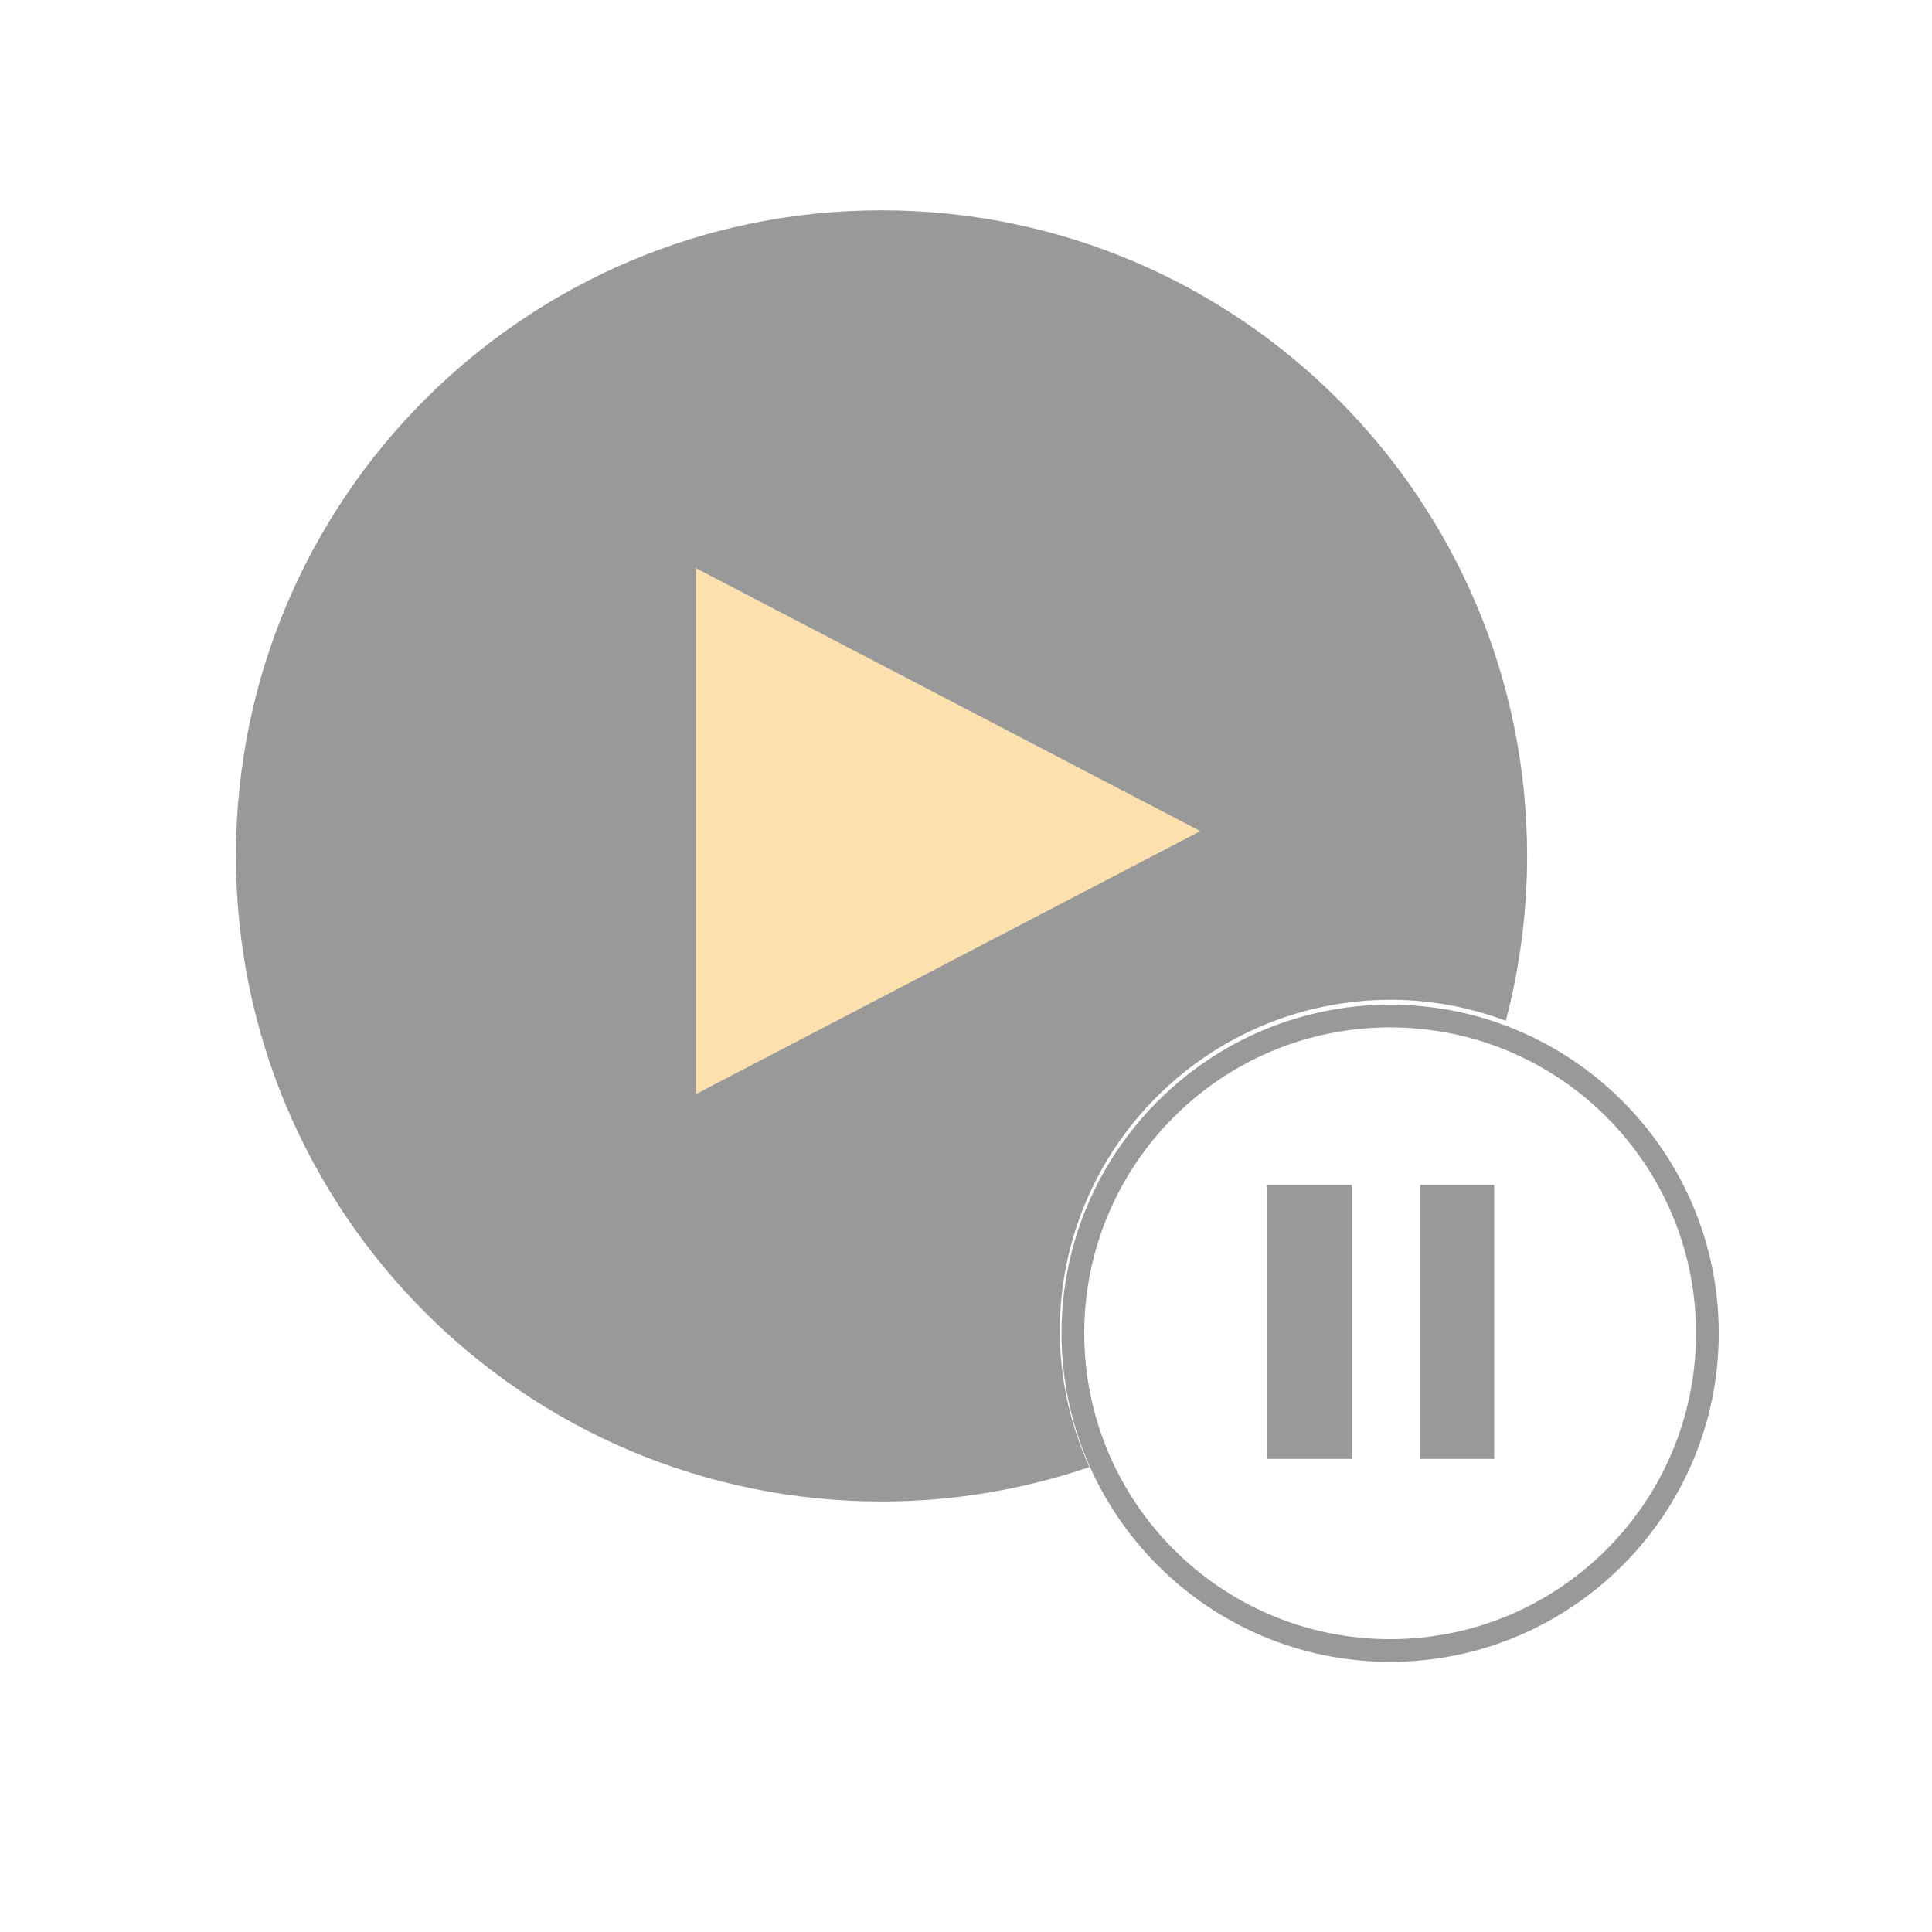
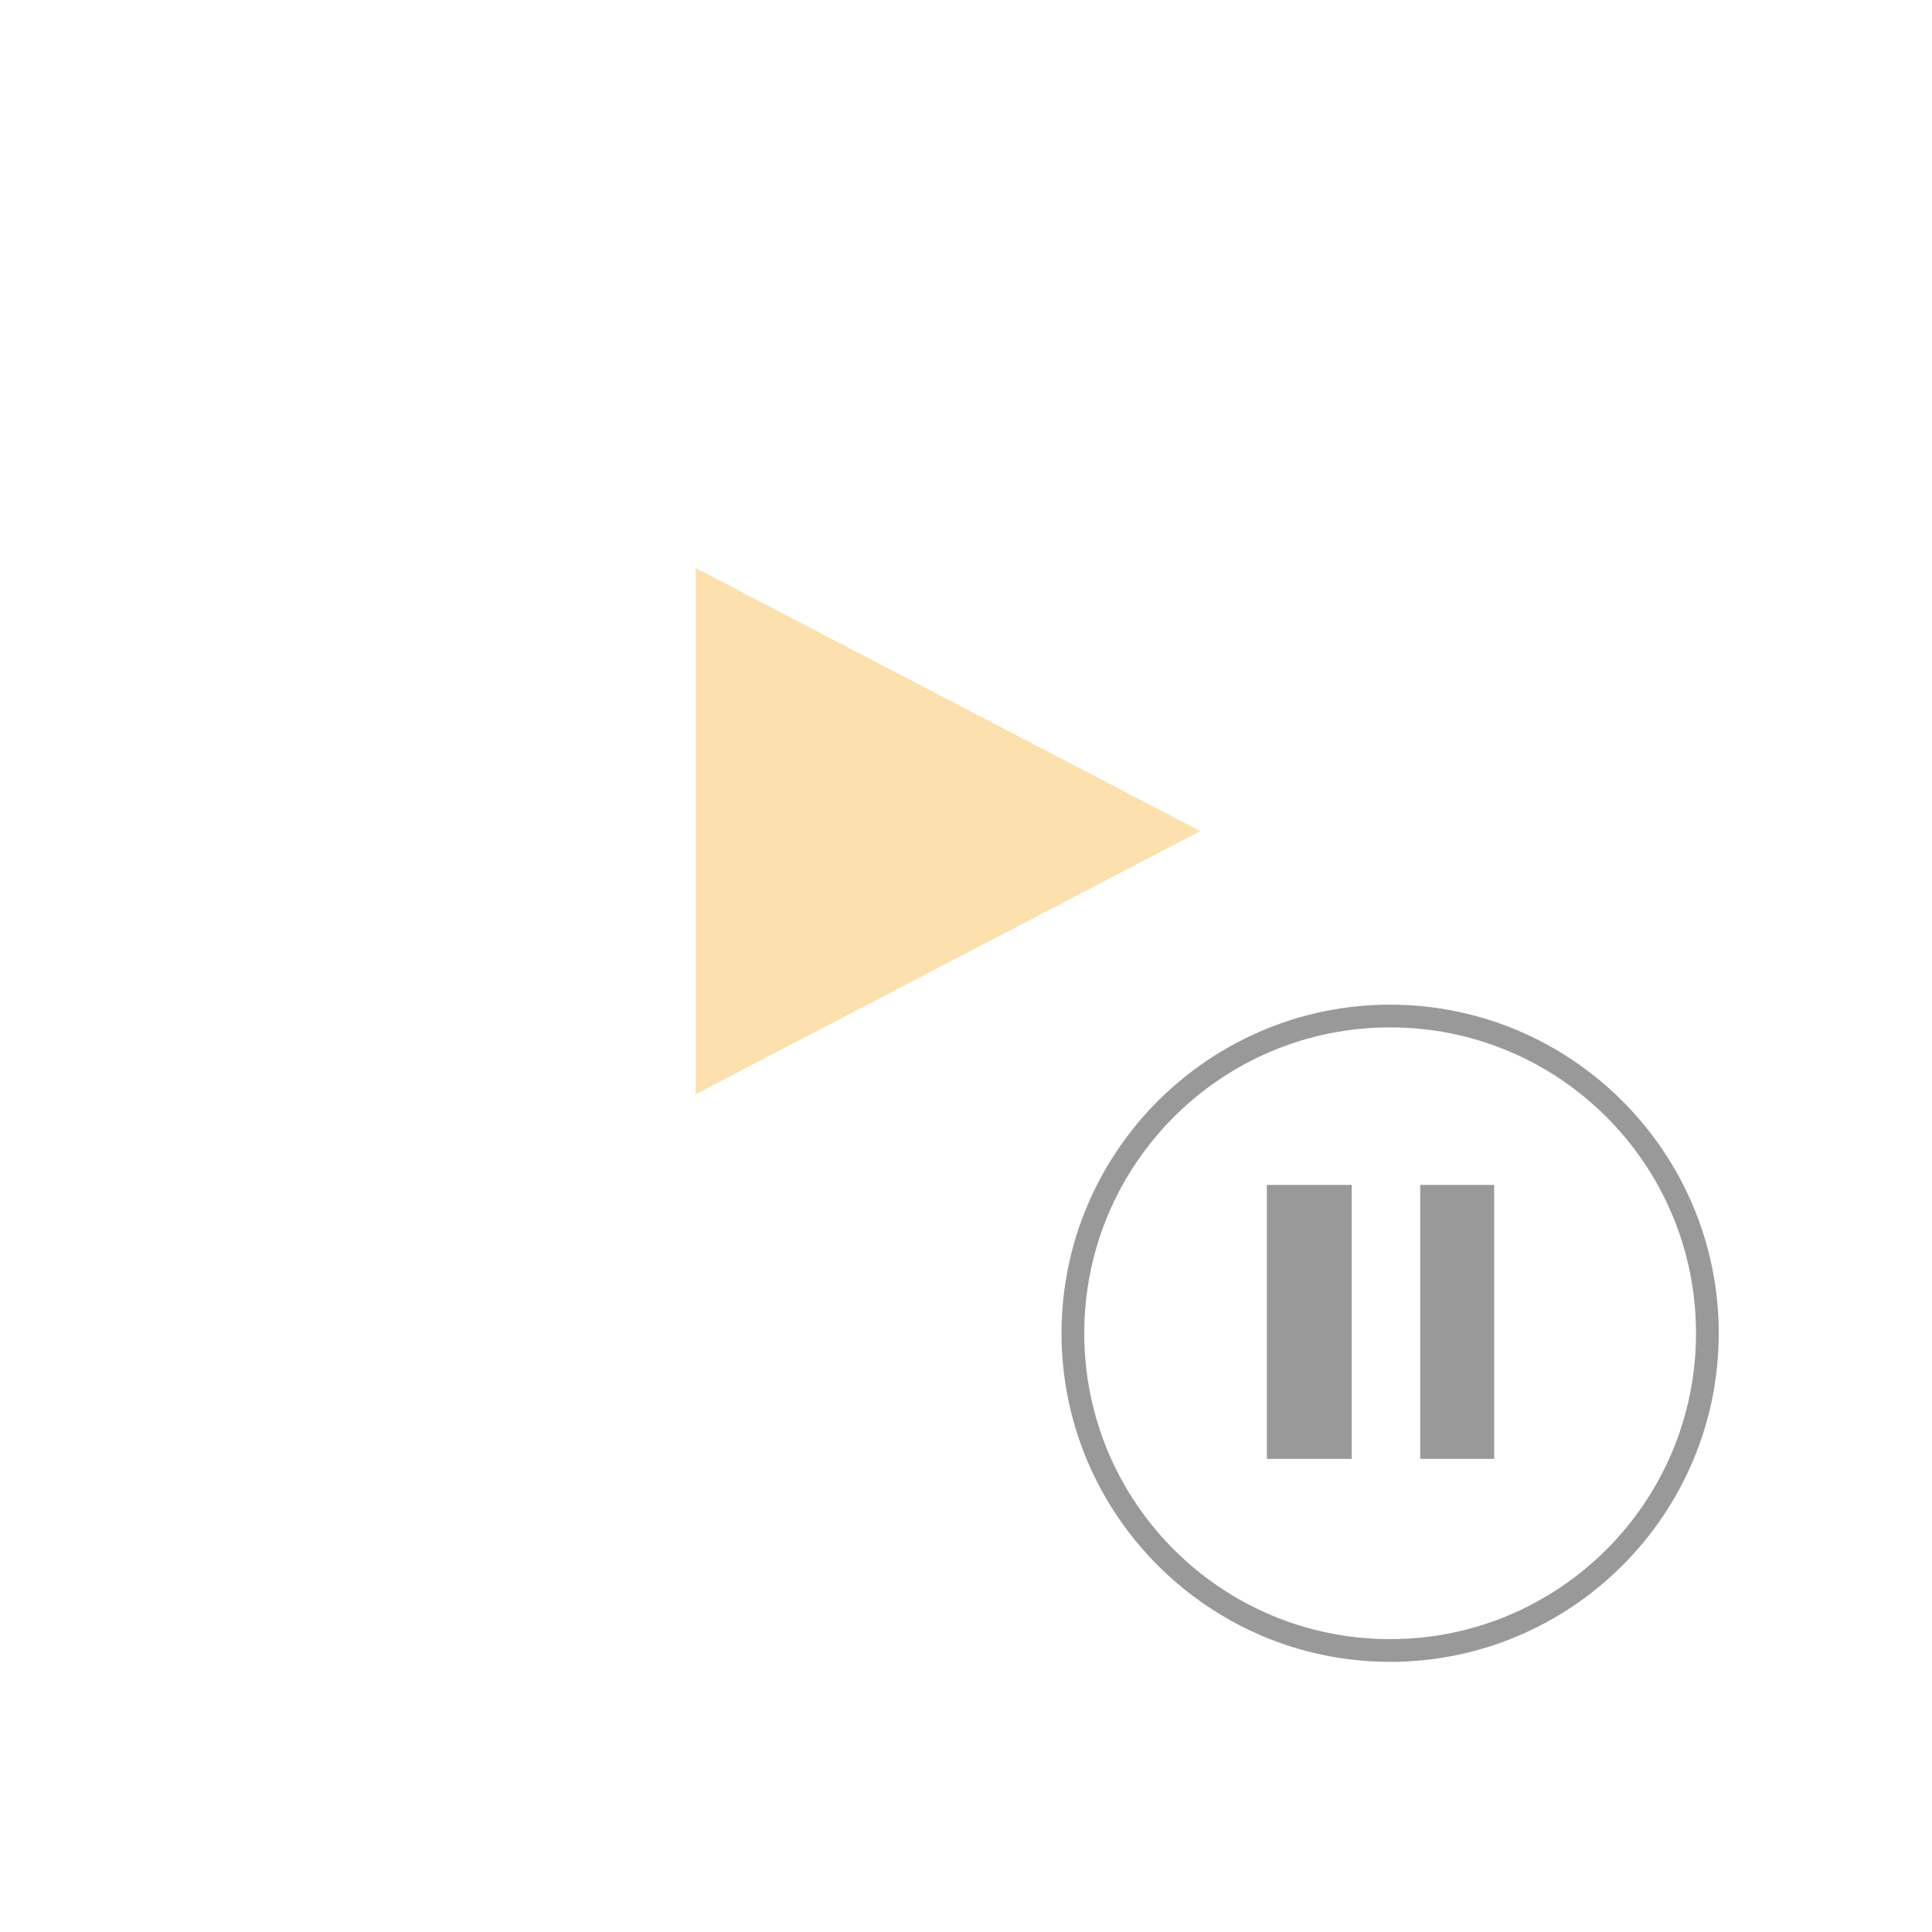
<svg xmlns="http://www.w3.org/2000/svg" version="1.1" id="Livello_1" x="0px" y="0px" width="85.04px" height="85.04px" viewBox="0 0 85.04 85.04" enable-background="new 0 0 85.04 85.04" xml:space="preserve">
  <g opacity="0.4">
-     <path d="M46.649,58.58c0-8.049,6.524-14.572,14.573-14.572c1.781,0,3.48,0.336,5.058,0.92c0.61-2.316,0.938-4.746,0.938-7.254   c0-15.694-12.722-28.416-28.416-28.416S10.386,21.98,10.386,37.674c0,15.691,12.723,28.416,28.417,28.416   c3.202,0,6.276-0.537,9.147-1.514C47.122,62.746,46.649,60.721,46.649,58.58z M30.616,48.164V25.002l22.213,11.581L30.616,48.164z" />
-   </g>
+     </g>
  <g opacity="0.4">
    <path d="M61.189,45.222c7.437,0,13.464,6.026,13.464,13.464c0,7.436-6.027,13.463-13.464,13.463s-13.464-6.027-13.464-13.463   C47.726,51.248,53.753,45.222,61.189,45.222 M61.189,44.222c-7.976,0-14.464,6.488-14.464,14.464   c0,7.975,6.488,14.463,14.464,14.463s14.464-6.488,14.464-14.463C75.653,50.71,69.165,44.222,61.189,44.222L61.189,44.222z" />
  </g>
  <polygon opacity="0.4" fill="#F8B334" points="30.616,25.002 30.616,48.164 52.829,36.583 " />
  <g opacity="0.4">
    <rect x="55.762" y="52.156" width="3.737" height="12.059" />
  </g>
  <g opacity="0.4">
    <rect x="62.514" y="52.156" width="3.255" height="12.059" />
  </g>
</svg>